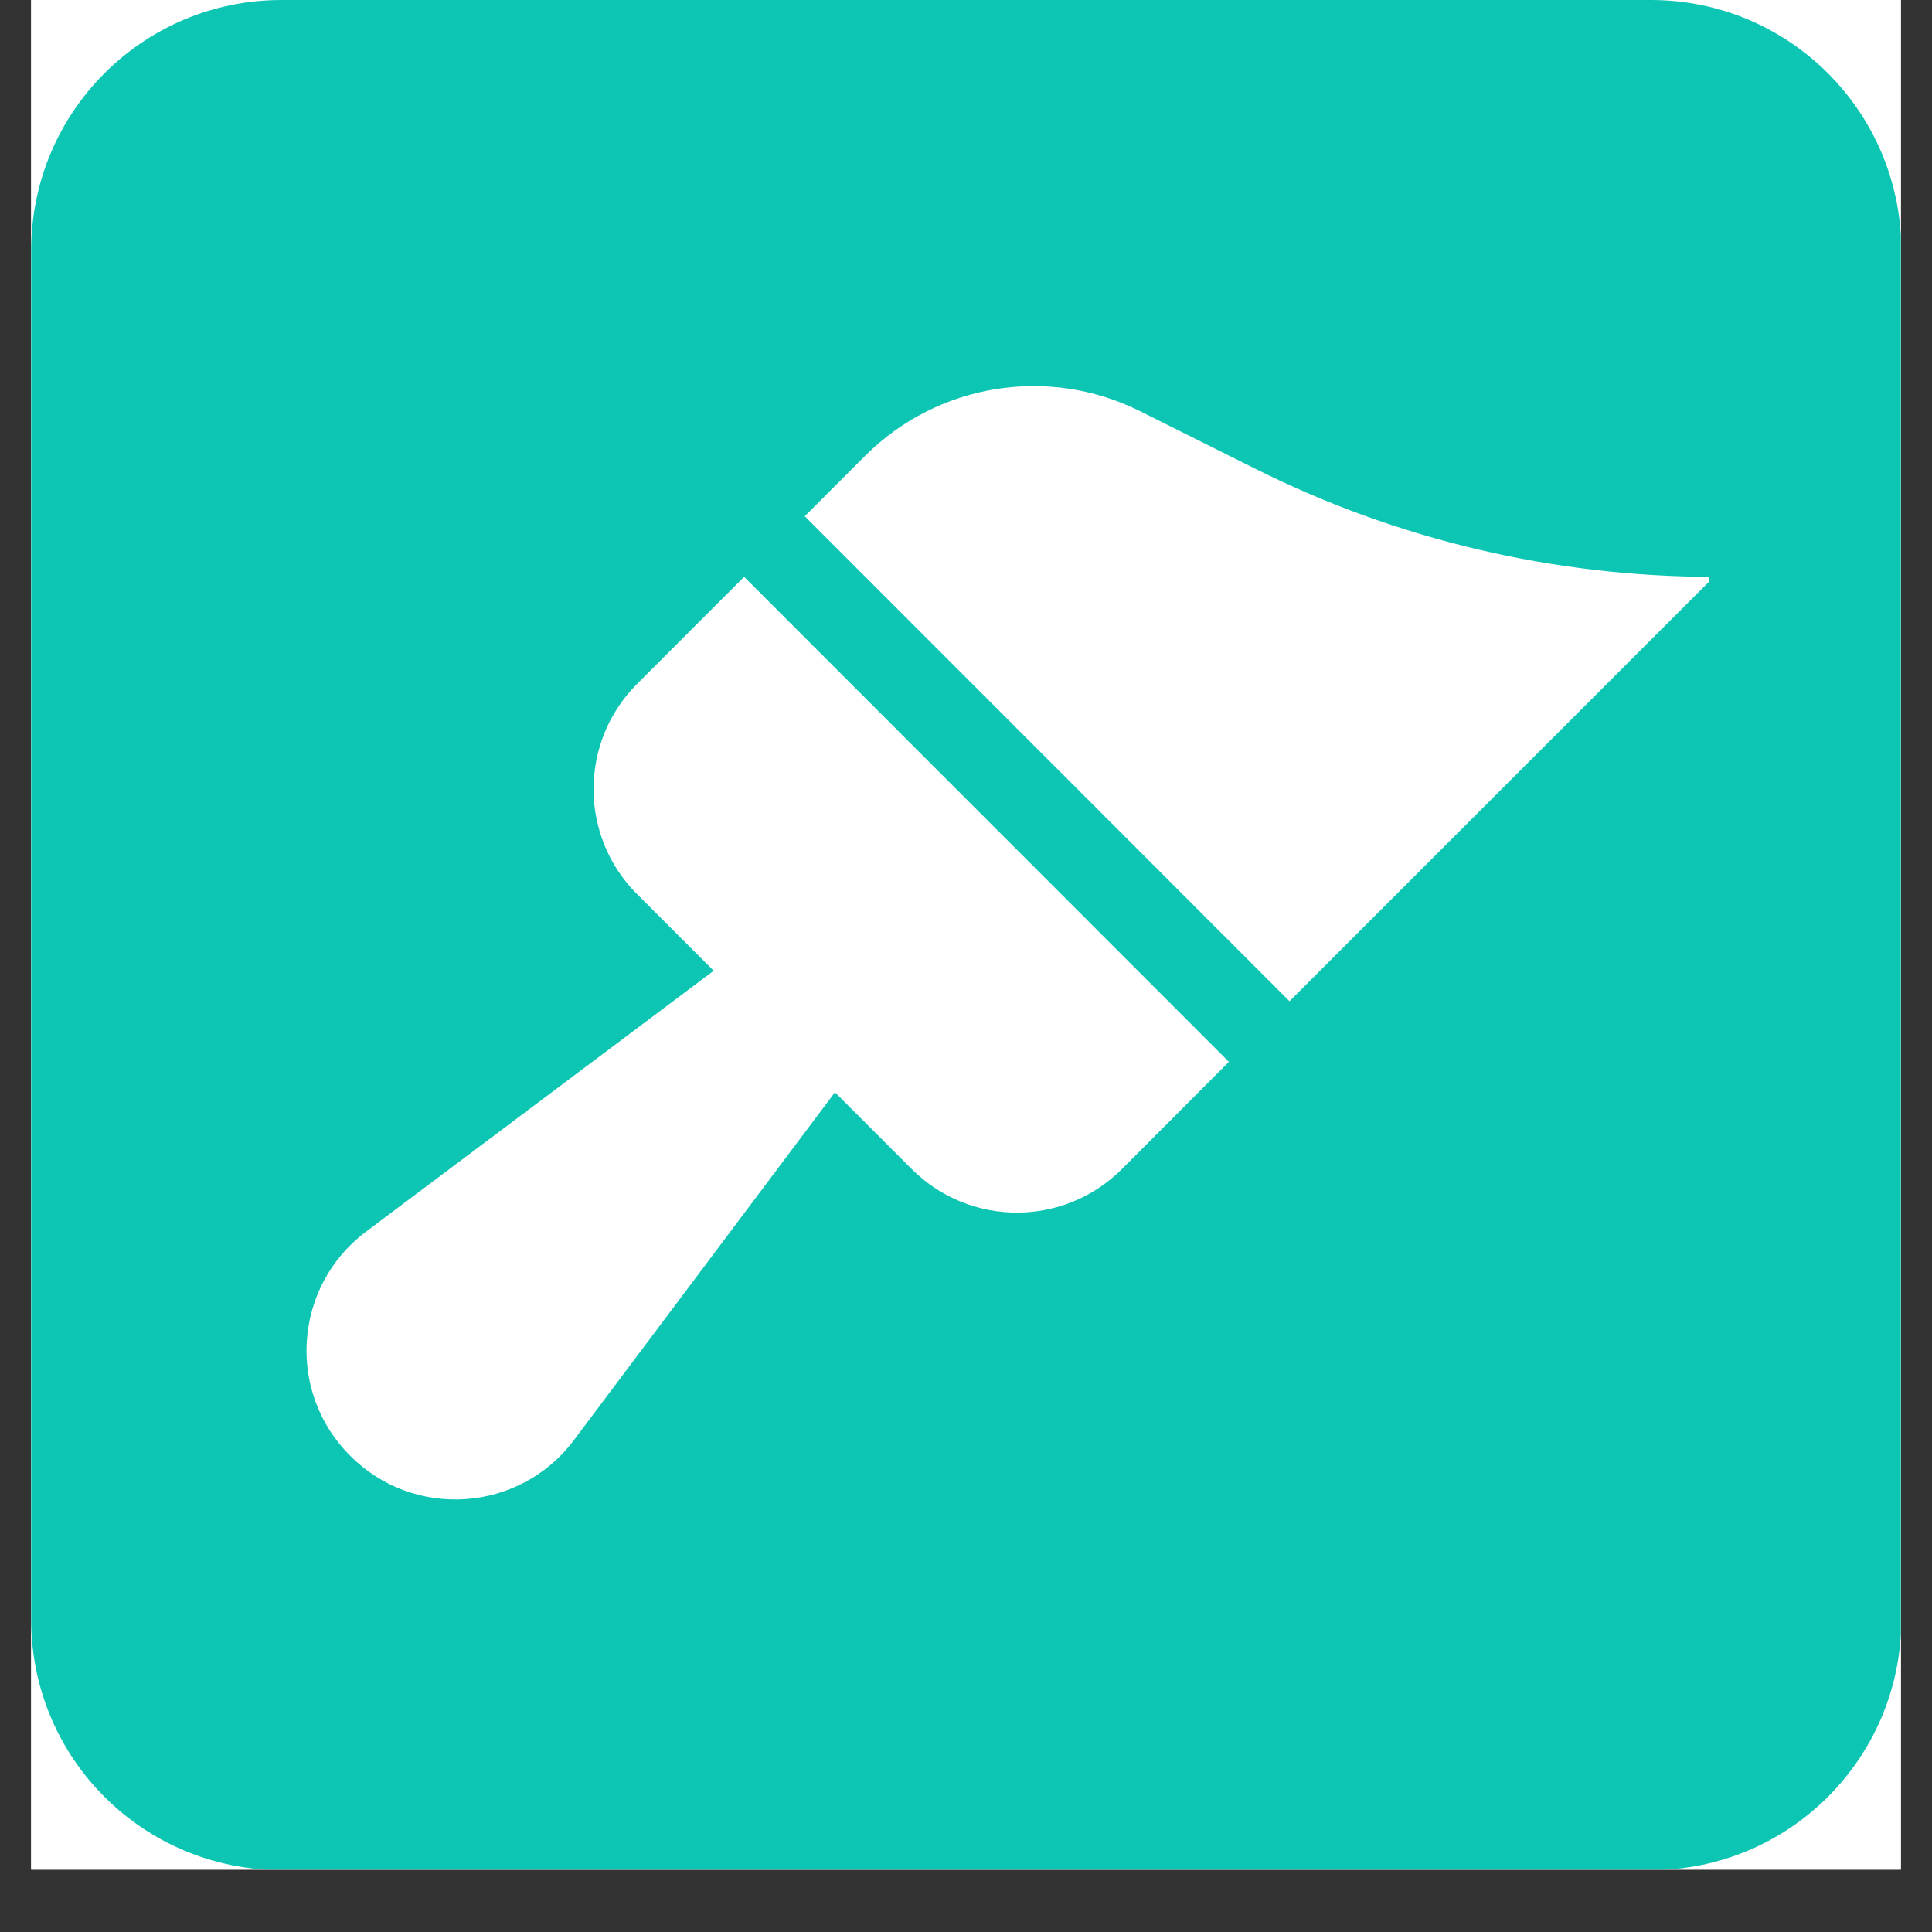
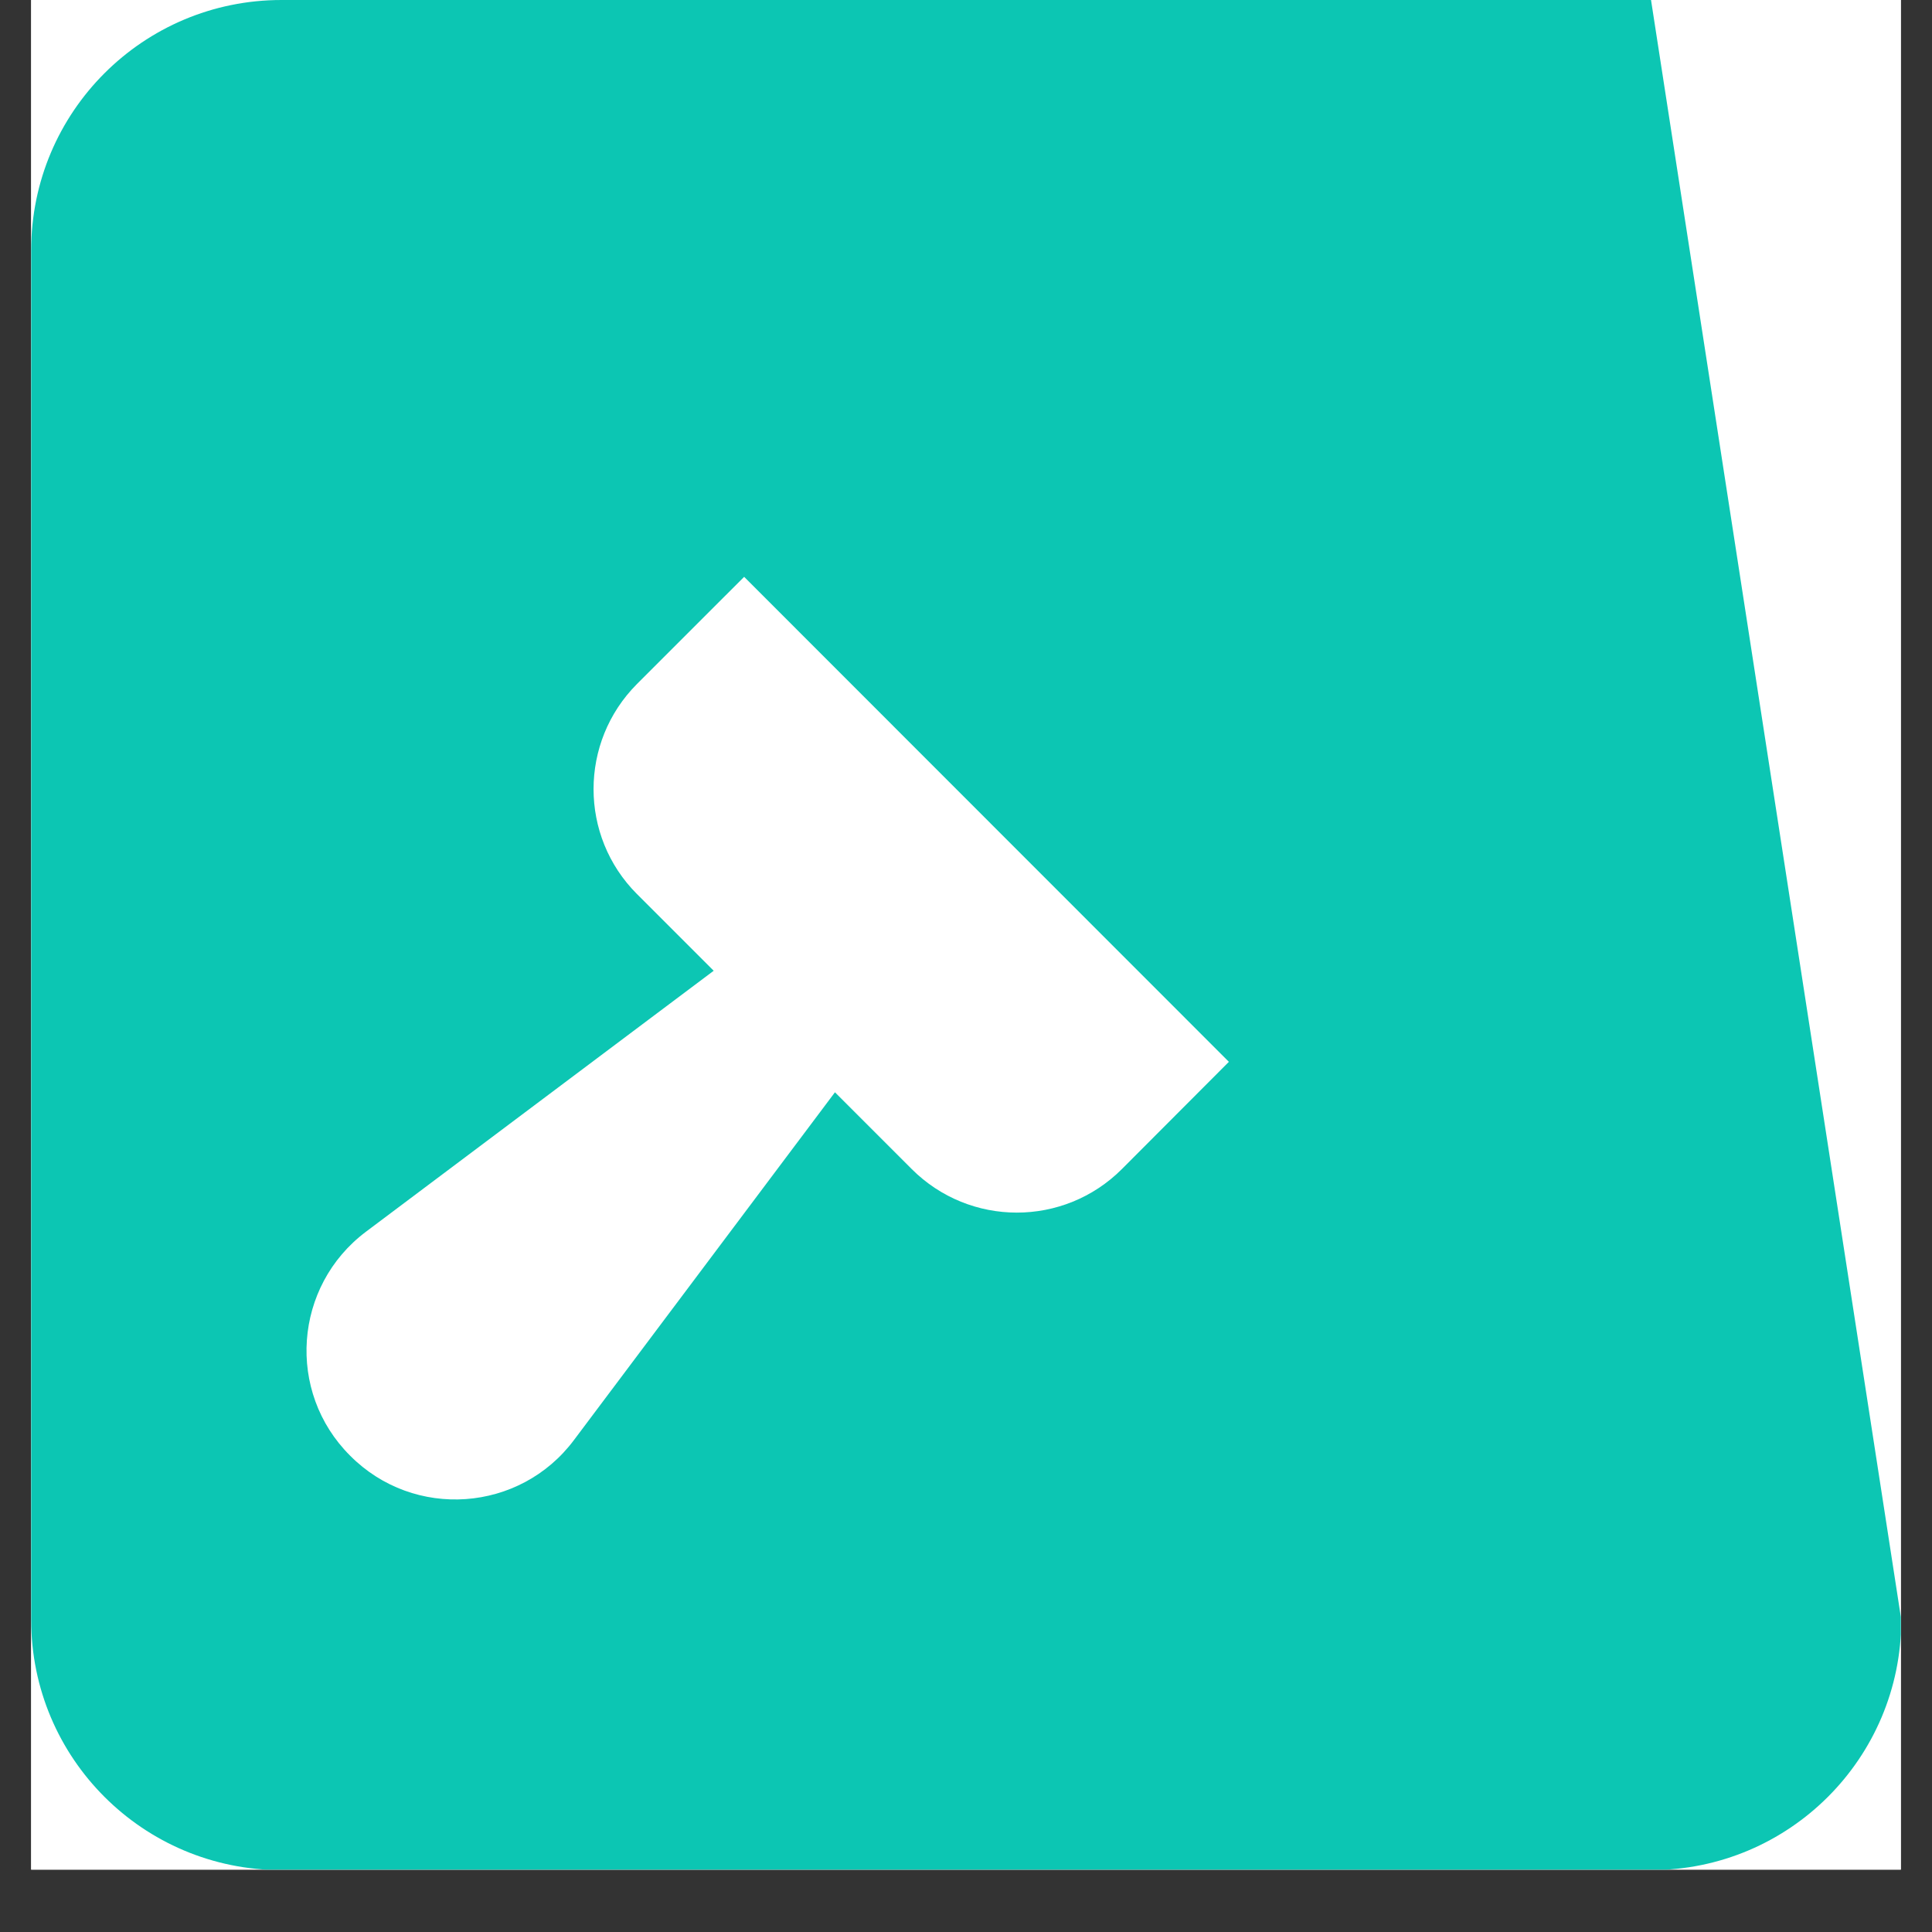
<svg xmlns="http://www.w3.org/2000/svg" width="40" viewBox="0 0 30 30" height="40" preserveAspectRatio="xMidYMid meet">
  <rect x="0" y="0" width="30" height="30" fill="#333333" stroke="none" />
  <defs>
    <clipPath id="d1cb784f42">
      <path d="M 0.484 0 L 29.516 0 L 29.516 29.031 L 0.484 29.031 Z M 0.484 0 " clip-rule="nonzero" />
    </clipPath>
    <clipPath id="124d075be9">
      <path d="M 4.758 8.477 L 19.164 8.477 L 19.164 23.281 L 4.758 23.281 Z M 4.758 8.477 " clip-rule="nonzero" />
    </clipPath>
    <clipPath id="1f18a74a98">
      <path d="M 12 5.57 L 26.535 5.57 L 26.535 16 L 12 16 Z M 12 5.57 " clip-rule="nonzero" />
    </clipPath>
  </defs>
  <g clip-path="url(#d1cb784f42)">
    <path fill="#ffffff" d="M 0.484 0 L 29.516 0 L 29.516 29.031 L 0.484 29.031 Z M 0.484 0 " fill-opacity="1" fill-rule="nonzero" />
    <path fill="#ffffff" d="M 0.484 0 L 29.516 0 L 29.516 29.031 L 0.484 29.031 Z M 0.484 0 " fill-opacity="1" fill-rule="nonzero" />
-     <path fill="#0cc6b3" d="M 25.637 29.039 L 4.371 29.039 C 2.223 29.039 0.484 27.301 0.484 25.152 L 0.484 3.887 C 0.484 1.738 2.223 0 4.371 0 L 25.637 0 C 27.781 0 29.523 1.738 29.523 3.887 L 29.523 25.152 C 29.523 27.301 27.781 29.039 25.637 29.039 Z M 25.637 29.039 " fill-opacity="1" fill-rule="nonzero" />
+     <path fill="#0cc6b3" d="M 25.637 29.039 L 4.371 29.039 C 2.223 29.039 0.484 27.301 0.484 25.152 L 0.484 3.887 C 0.484 1.738 2.223 0 4.371 0 L 25.637 0 L 29.523 25.152 C 29.523 27.301 27.781 29.039 25.637 29.039 Z M 25.637 29.039 " fill-opacity="1" fill-rule="nonzero" />
  </g>
  <g clip-path="url(#124d075be9)">
    <path fill="#ffffff" d="M 5.438 22.605 C 6.43 23.602 8.074 23.484 8.914 22.359 L 12.965 16.961 L 14.156 18.152 C 15.059 19.055 16.52 19.055 17.422 18.152 L 19.082 16.488 L 11.555 8.957 L 9.891 10.621 C 8.992 11.523 8.992 12.984 9.891 13.883 L 11.082 15.074 L 5.684 19.125 C 4.559 19.969 4.441 21.613 5.438 22.605 " fill-opacity="1" fill-rule="nonzero" />
  </g>
  <g clip-path="url(#1f18a74a98)">
-     <path fill="#ffffff" d="M 17.699 6.383 C 16.277 5.676 14.559 5.953 13.434 7.078 L 12.496 8.016 L 20.023 15.547 L 26.613 8.957 C 24.137 8.957 21.695 8.383 19.48 7.273 L 17.699 6.383 " fill-opacity="1" fill-rule="nonzero" />
-   </g>
+     </g>
</svg>